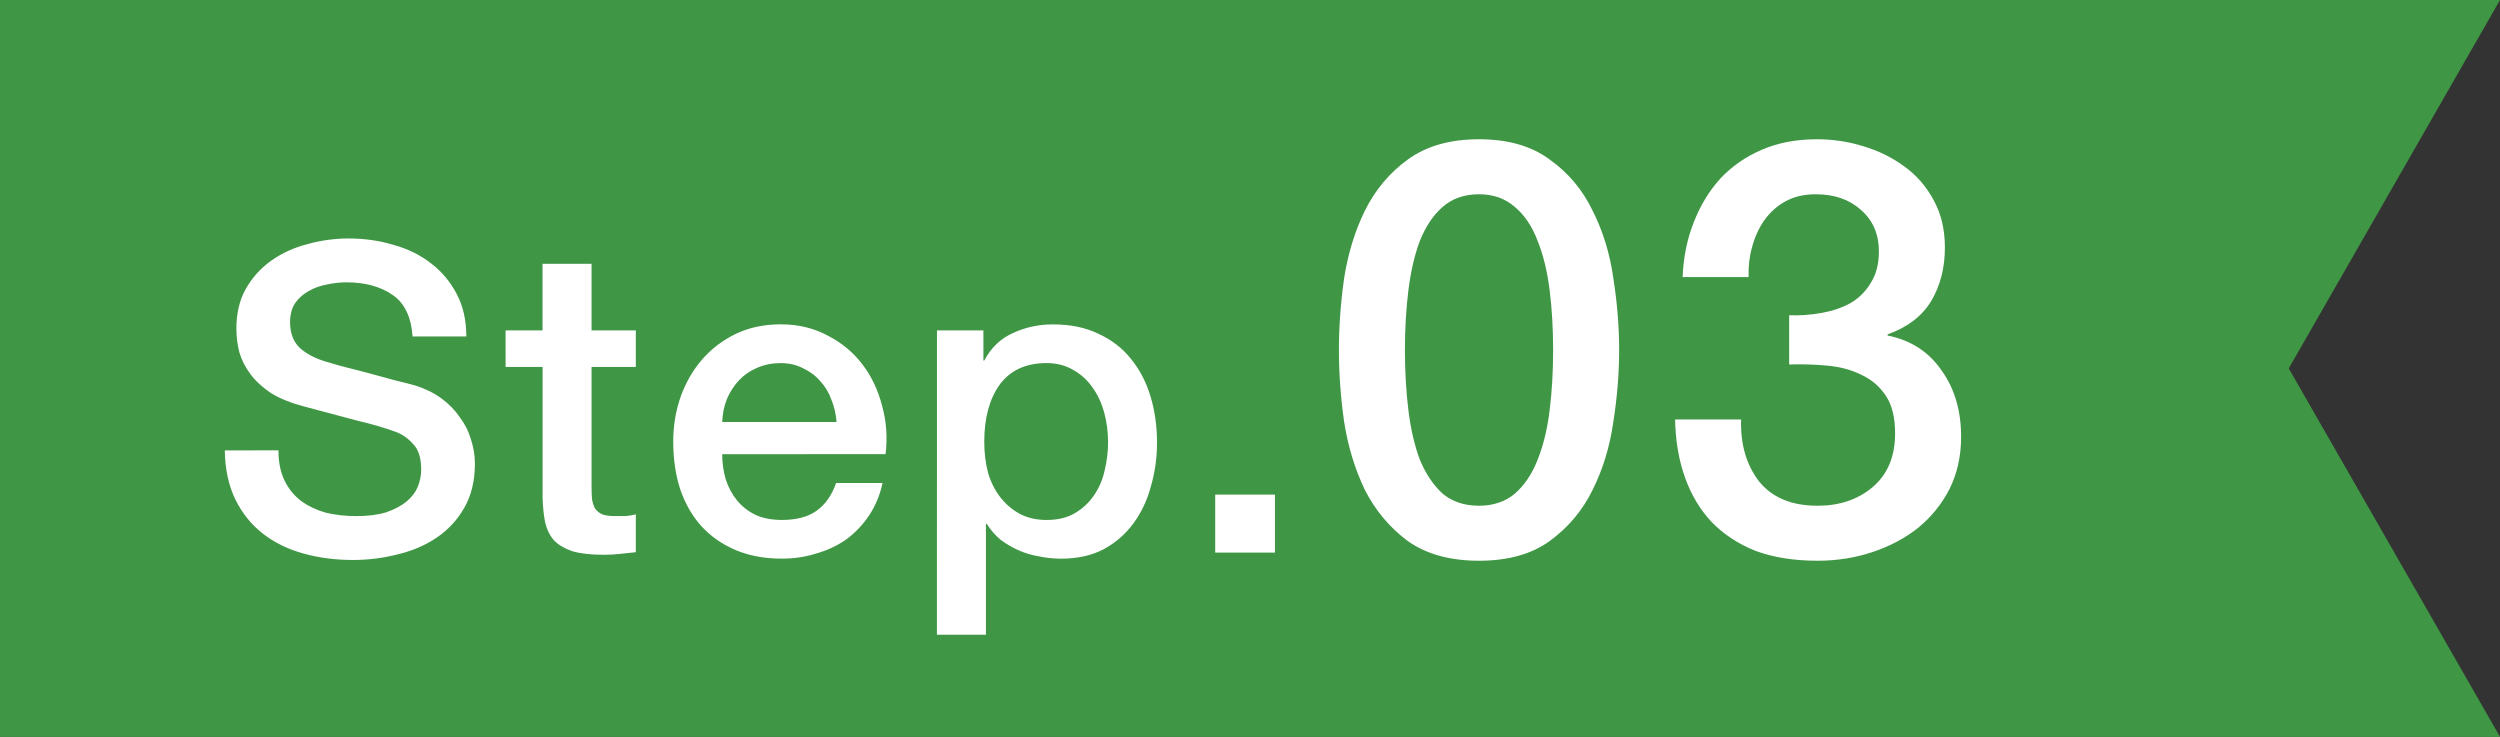
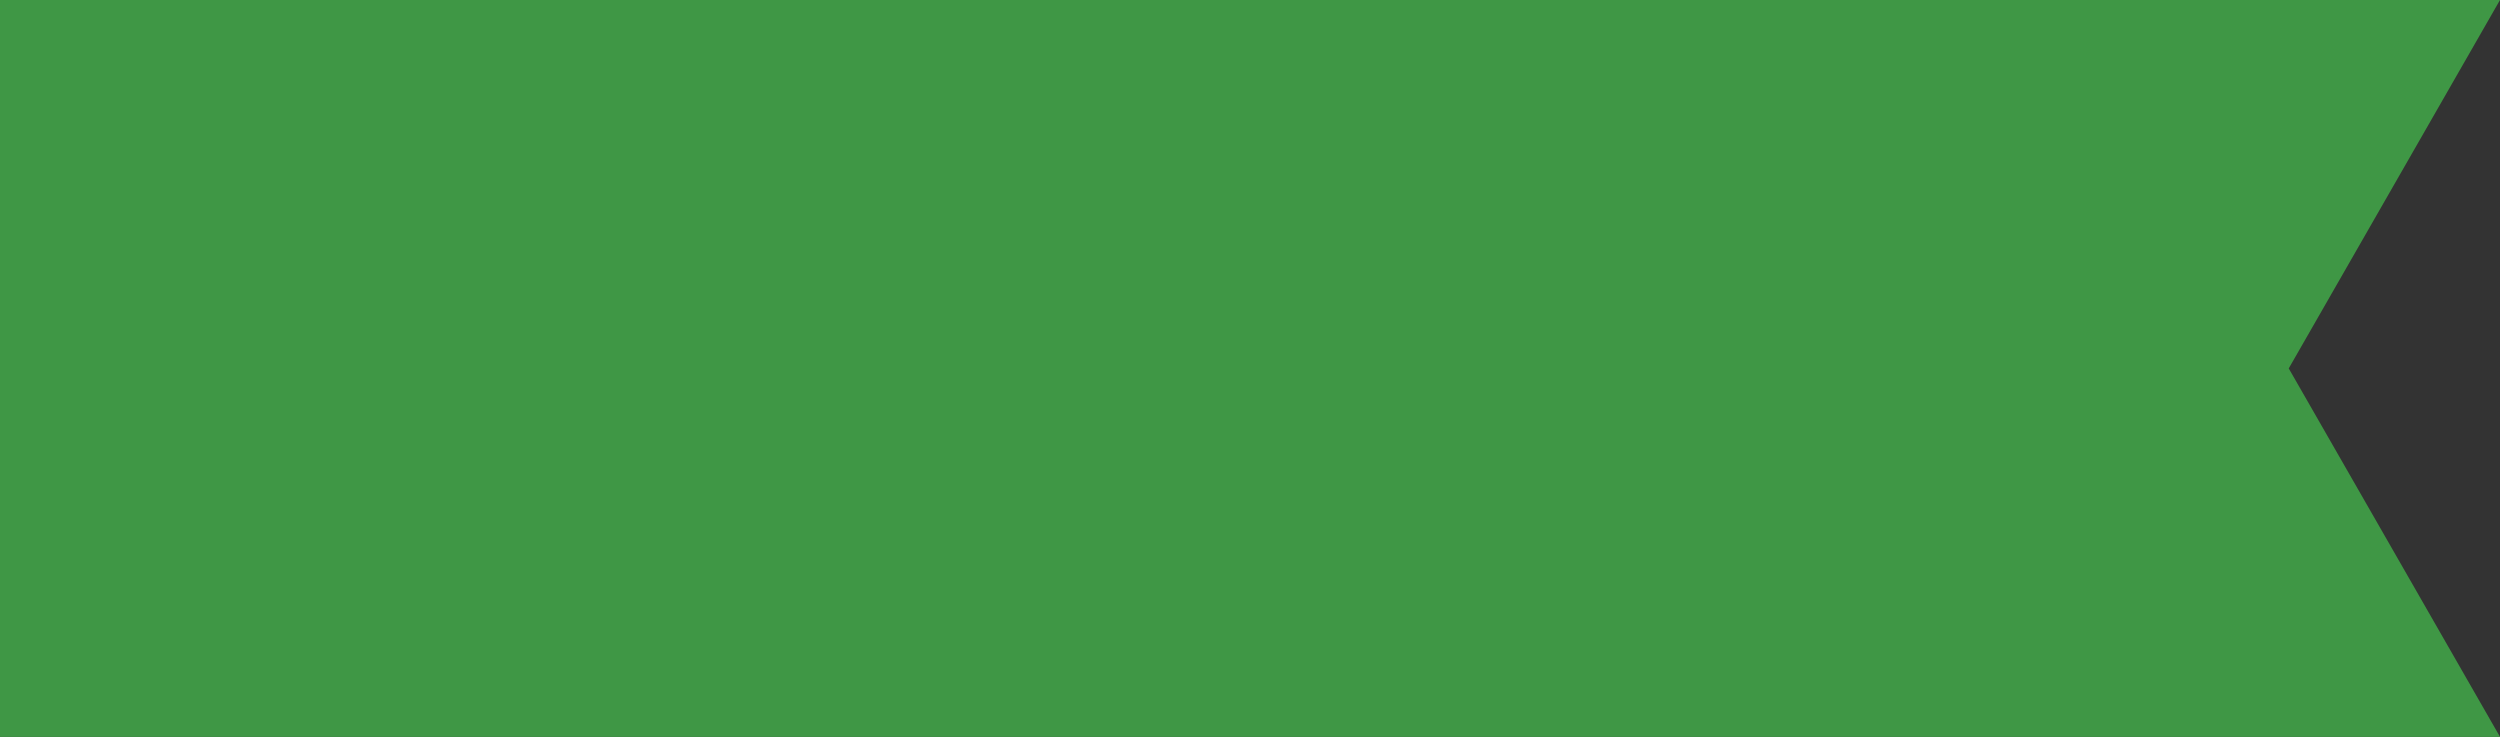
<svg xmlns="http://www.w3.org/2000/svg" fill="none" height="28" viewBox="0 0 95 28" width="95">
  <rect x="0" y="0" width="95" height="28" fill="#333333" stroke="none" />
  <path d="m0 0h95l-8.028 14 8.028 14h-95z" fill="#3f9745" />
-   <path d="m10.581 17.113c0 .446.076.828.229 1.143.152.316.365.577.637.784.272.196.583.343.931.441.359.087.746.131 1.16.131.446 0 .828-.049 1.143-.147.316-.109.572-.245.768-.408.196-.163.338-.348.425-.555.087-.218.131-.436.131-.653 0-.447-.103-.773-.31-.98-.196-.218-.414-.37-.653-.457-.414-.152-.898-.294-1.454-.425-.544-.142-1.22-.321-2.025-.539-.501-.131-.92-.299-1.258-.506-.327-.218-.588-.457-.784-.719-.196-.261-.338-.539-.425-.833-.076-.294-.114-.594-.114-.898 0-.588.12-1.094.359-1.519.25-.435.577-.795.98-1.078.403-.283.86-.49 1.372-.621.512-.142 1.029-.212 1.552-.212.61 0 1.181.082 1.715.245.544.152 1.018.387 1.421.702.414.316.74.708.98 1.176.24.457.359.991.359 1.601h-2.042c-.054-.751-.31-1.279-.768-1.584-.457-.316-1.04-.474-1.748-.474-.239 0-.484.027-.735.082-.25.044-.479.125-.686.245-.207.109-.381.261-.523.457-.131.196-.196.441-.196.735 0 .414.125.741.376.98.261.229.599.403 1.013.523.044.011.212.06.506.147.305.076.642.163 1.013.261s.73.196 1.078.294c.359.087.615.152.768.196.381.12.713.283.996.49s.517.447.702.719c.196.261.338.544.425.849.098.305.147.61.147.915 0 .653-.136 1.214-.408 1.682-.261.457-.61.833-1.045 1.127-.435.294-.931.506-1.486.637-.555.142-1.122.212-1.699.212-.664 0-1.29-.082-1.878-.245-.588-.163-1.1-.414-1.535-.751-.436-.338-.784-.768-1.045-1.29-.261-.534-.397-1.16-.408-1.878zm8.631-4.557h1.405v-2.532h1.862v2.532h1.682v1.388h-1.682v4.508c0 .196.005.365.016.506.022.142.06.261.114.359.065.098.158.174.278.229.12.044.283.065.49.065h.392c.131-.011.261-.033.392-.065v1.437c-.207.022-.408.043-.604.065s-.398.033-.604.033c-.49 0-.887-.044-1.192-.131-.294-.098-.528-.234-.702-.408-.163-.185-.278-.414-.343-.686-.054-.272-.087-.583-.098-.931v-4.982h-1.405zm12.577 3.479c-.022-.294-.087-.577-.196-.849-.098-.272-.239-.506-.425-.702-.174-.207-.392-.37-.653-.49-.25-.131-.533-.196-.849-.196-.327 0-.626.06-.898.18-.261.109-.49.267-.686.474-.185.196-.338.43-.457.702-.109.272-.169.566-.18.882zm-4.345 1.225c0 .327.044.642.131.947.098.305.24.572.425.8.185.229.419.414.702.555.283.131.621.196 1.013.196.544 0 .98-.114 1.307-.343.338-.24.588-.594.751-1.062h1.764c-.098.457-.267.866-.506 1.225-.239.359-.528.664-.866.915-.338.239-.719.419-1.143.539-.414.131-.849.196-1.307.196-.664 0-1.252-.109-1.764-.327s-.947-.523-1.307-.915c-.348-.392-.615-.86-.8-1.405-.174-.544-.261-1.143-.261-1.797 0-.599.093-1.165.278-1.699.196-.544.468-1.018.817-1.421.359-.414.789-.74 1.29-.98.501-.239 1.067-.359 1.699-.359.664 0 1.258.142 1.78.425.534.272.975.637 1.323 1.094.348.457.599.985.751 1.584.163.588.207 1.198.131 1.829zm8.161-4.704h1.764v1.143h.033c.261-.49.626-.838 1.094-1.045.468-.218.975-.327 1.519-.327.664 0 1.241.12 1.731.359.501.229.915.55 1.241.964.327.403.572.877.735 1.421s.245 1.127.245 1.748c0 .566-.076 1.116-.229 1.65-.141.534-.365 1.007-.67 1.421-.294.403-.67.73-1.127.98-.457.24-.996.359-1.617.359-.272 0-.544-.027-.817-.082-.272-.044-.534-.12-.784-.229-.251-.109-.485-.245-.702-.408-.207-.174-.381-.376-.523-.604h-.033v4.214h-1.862zm6.501 4.23c0-.381-.049-.751-.147-1.111-.098-.359-.245-.675-.441-.947-.196-.283-.441-.506-.735-.67-.294-.174-.632-.261-1.013-.261-.784 0-1.377.272-1.78.817-.392.544-.588 1.268-.588 2.172 0 .425.049.822.147 1.192.109.359.267.67.474.931.207.261.452.468.735.621.294.152.631.229 1.013.229.425 0 .784-.087 1.078-.261.294-.174.534-.397.719-.67.196-.283.332-.599.408-.947.087-.359.131-.724.131-1.094zm4.072 2.009h2.27v2.205h-2.27zm10.025-13.503c1.1 0 1.995.257 2.684.77.704.499 1.247 1.144 1.628 1.936.396.777.66 1.635.792 2.574.147.939.22 1.848.22 2.728s-.073 1.789-.22 2.728c-.132.939-.396 1.804-.792 2.596-.381.777-.924 1.423-1.628 1.936-.689.499-1.584.748-2.684.748s-2.002-.249-2.706-.748c-.689-.513-1.232-1.159-1.628-1.936-.381-.792-.645-1.657-.792-2.596-.132-.939-.198-1.848-.198-2.728s.066-1.789.198-2.728c.147-.939.411-1.797.792-2.574.396-.792.939-1.437 1.628-1.936.704-.513 1.606-.77 2.706-.77zm0 13.926c.543 0 .997-.154 1.364-.462.367-.323.653-.748.858-1.276.22-.543.374-1.173.462-1.892s.132-1.481.132-2.288-.044-1.562-.132-2.266c-.088-.719-.242-1.349-.462-1.892-.205-.543-.491-.968-.858-1.276-.367-.323-.821-.484-1.364-.484-.557 0-1.019.161-1.386.484-.352.308-.638.733-.858 1.276-.205.543-.352 1.173-.44 1.892-.088.704-.132 1.459-.132 2.266s.044 1.569.132 2.288.235 1.349.44 1.892c.22.528.506.953.858 1.276.367.308.829.462 1.386.462zm11.785-7.238c.411.015.821-.015 1.232-.088.411-.073.777-.198 1.1-.374.323-.191.579-.447.77-.77.205-.323.308-.719.308-1.188 0-.66-.227-1.188-.682-1.584-.44-.396-1.012-.594-1.716-.594-.44 0-.821.088-1.144.264-.323.176-.594.418-.814.726-.205.293-.359.631-.462 1.012-.103.367-.147.748-.132 1.144h-2.508c.029-.748.169-1.437.418-2.068.249-.645.587-1.203 1.012-1.672.44-.469.968-.836 1.584-1.1s1.313-.396 2.09-.396c.601 0 1.188.088 1.76.264.587.176 1.107.433 1.562.77.469.337.843.77 1.122 1.298.279.513.418 1.107.418 1.782 0 .777-.176 1.459-.528 2.046-.352.572-.902.99-1.65 1.254v.044c.88.176 1.562.616 2.046 1.32.499.689.748 1.533.748 2.53 0 .733-.147 1.393-.44 1.98-.293.572-.689 1.063-1.188 1.474-.499.396-1.078.704-1.738.924s-1.357.33-2.09.33c-.895 0-1.679-.125-2.354-.374-.66-.264-1.217-.631-1.672-1.1-.44-.469-.777-1.034-1.012-1.694-.235-.66-.359-1.393-.374-2.2h2.508c-.029.939.198 1.723.682 2.354.499.616 1.239.924 2.222.924.836 0 1.533-.235 2.09-.704.572-.484.858-1.166.858-2.046 0-.601-.117-1.078-.352-1.43-.235-.352-.543-.616-.924-.792-.381-.191-.814-.308-1.298-.352-.469-.044-.953-.059-1.452-.044z" fill="#fff" />
</svg>